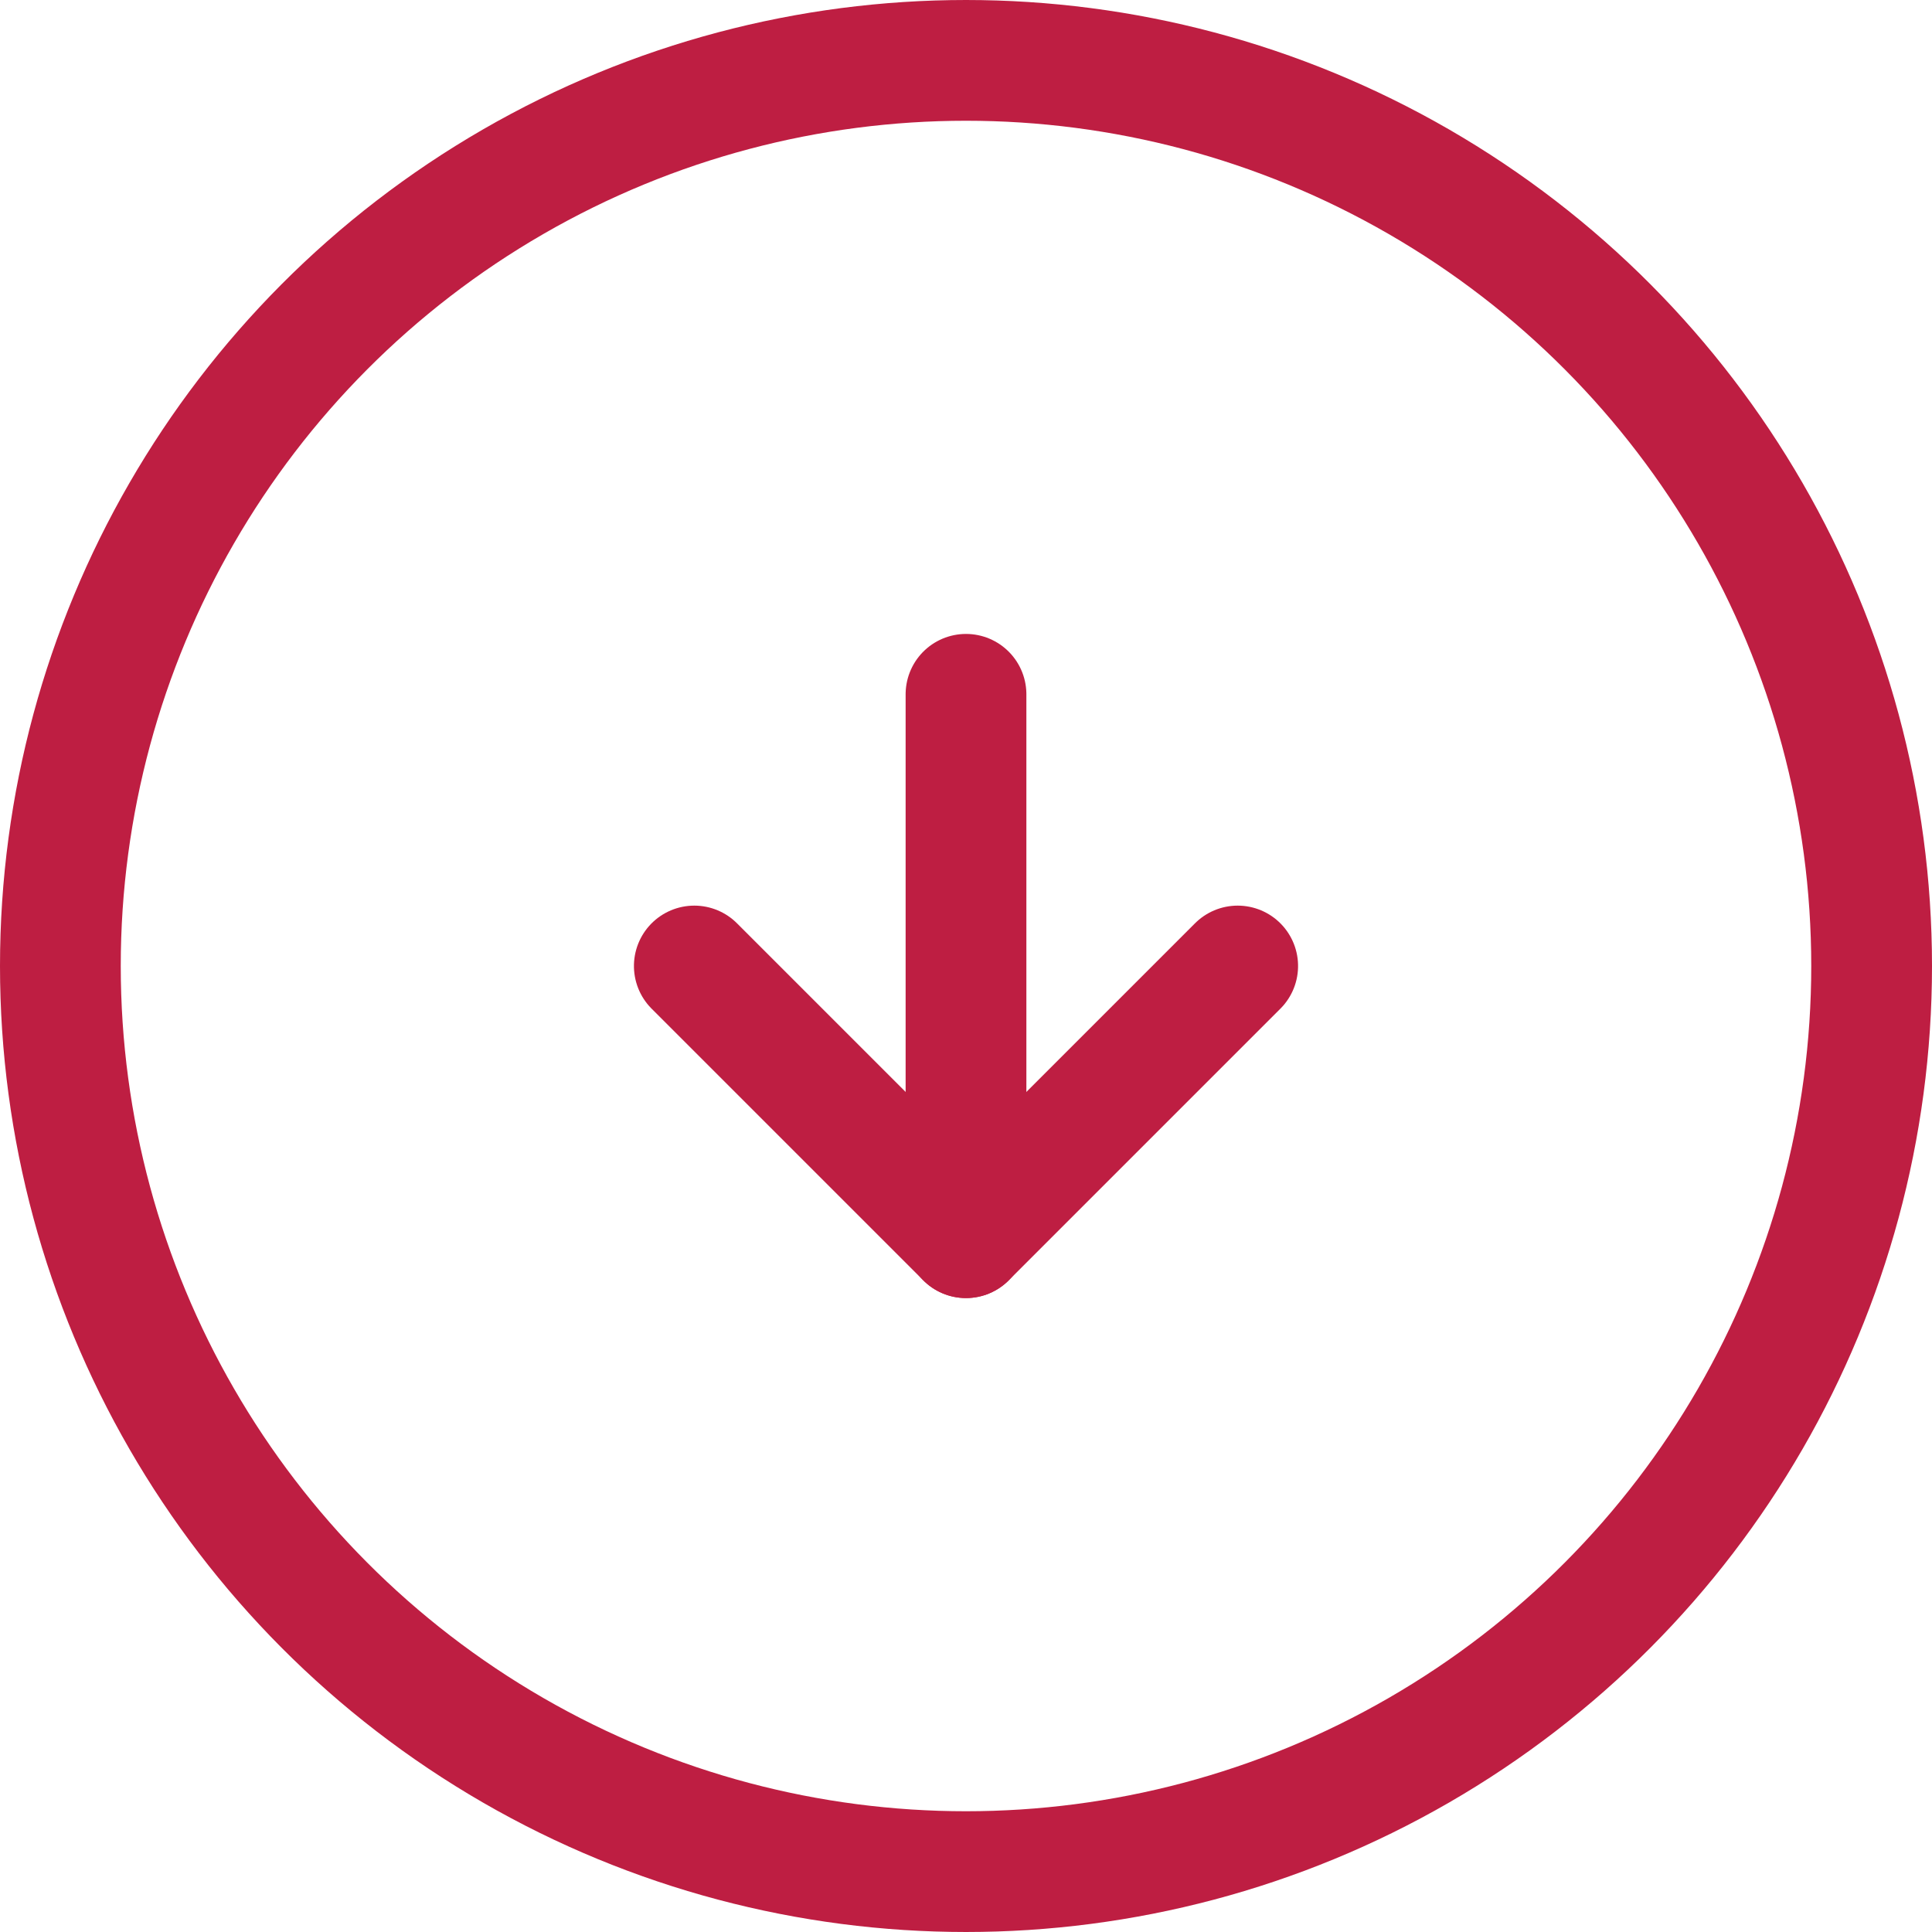
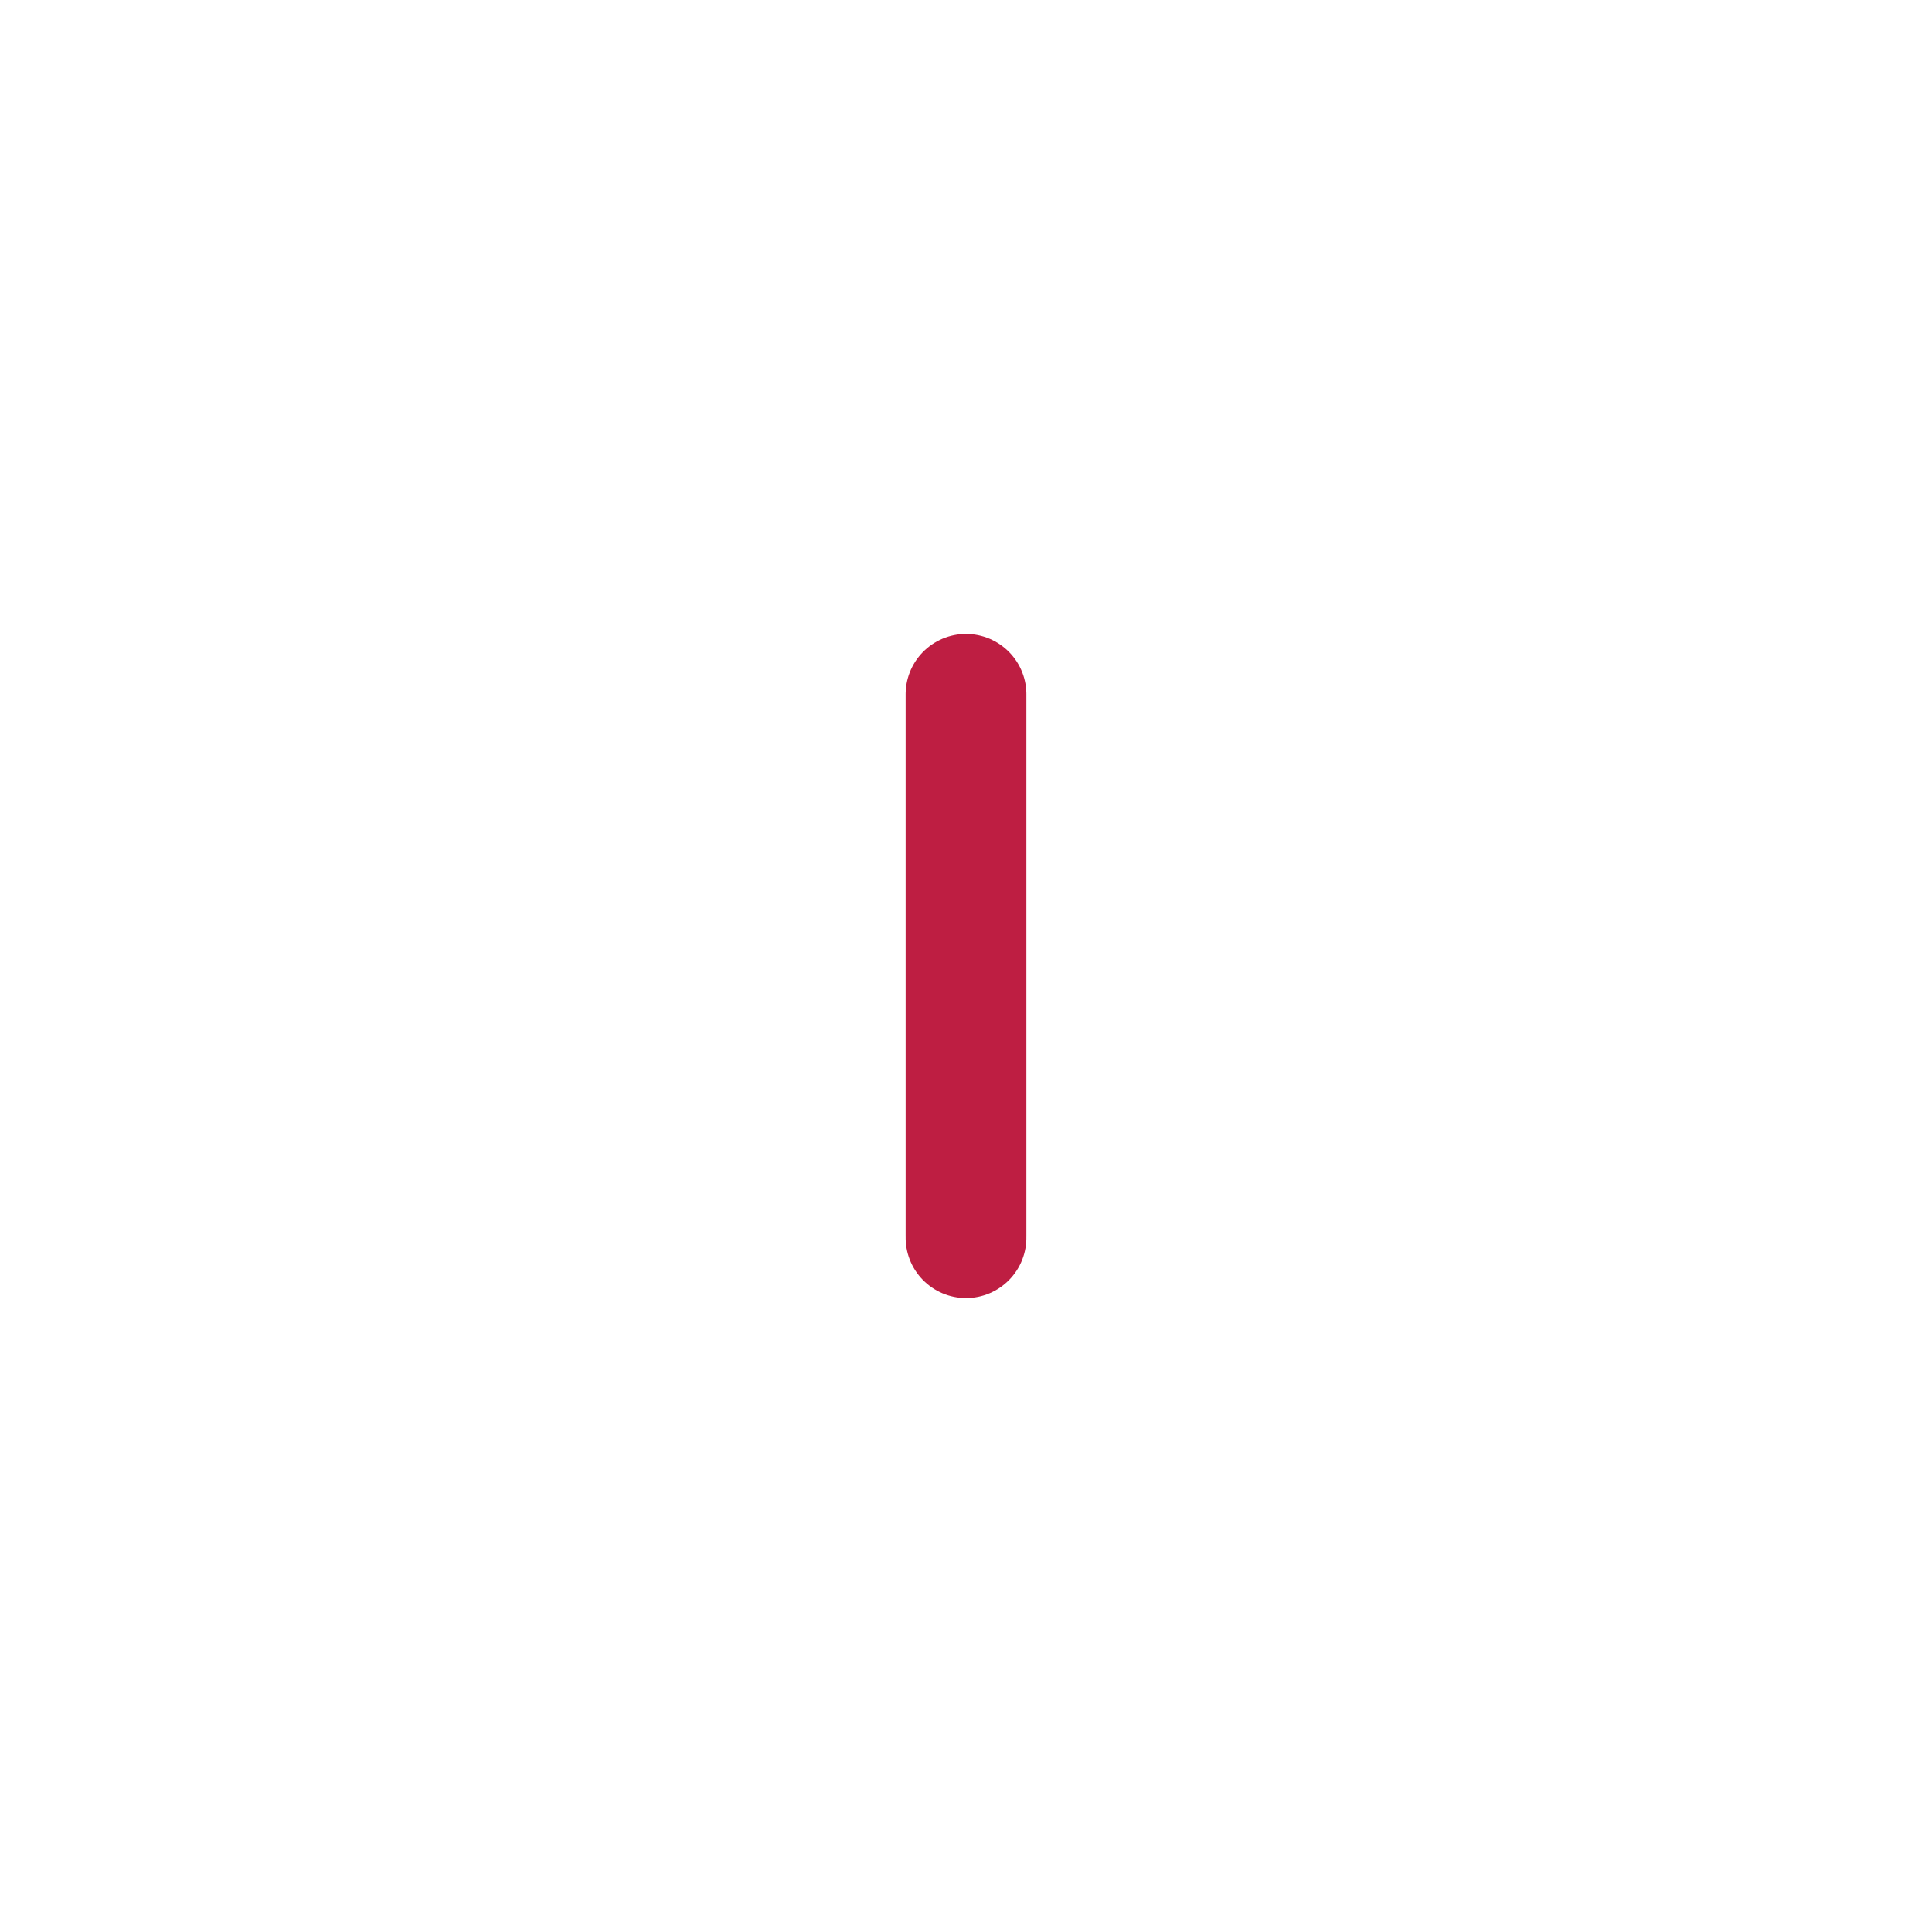
<svg xmlns="http://www.w3.org/2000/svg" width="32" height="32" viewBox="0 0 32 32">
  <g id="Group_780" data-name="Group 780" transform="translate(-533 -4952)">
    <g id="Ellipse_11" data-name="Ellipse 11" transform="translate(533 4952)" fill="none" stroke="#be1e42" stroke-width="2">
      <circle cx="16" cy="16" r="16" stroke="none" />
-       <circle cx="16" cy="16" r="15" fill="none" />
    </g>
    <g id="Icon_feather-arrow-right" data-name="Icon feather-arrow-right" transform="translate(561 4956) rotate(90)">
      <path id="Path_15" data-name="Path 15" d="M7.5,18h9" transform="translate(0 -6)" fill="none" stroke="#be1e42" stroke-linecap="round" stroke-linejoin="round" stroke-width="2" />
-       <path id="Path_16" data-name="Path 16" d="M18,7.5,22.5,12,18,16.5" transform="translate(-6)" fill="none" stroke="#be1e42" stroke-linecap="round" stroke-linejoin="round" stroke-width="2" />
    </g>
  </g>
</svg>